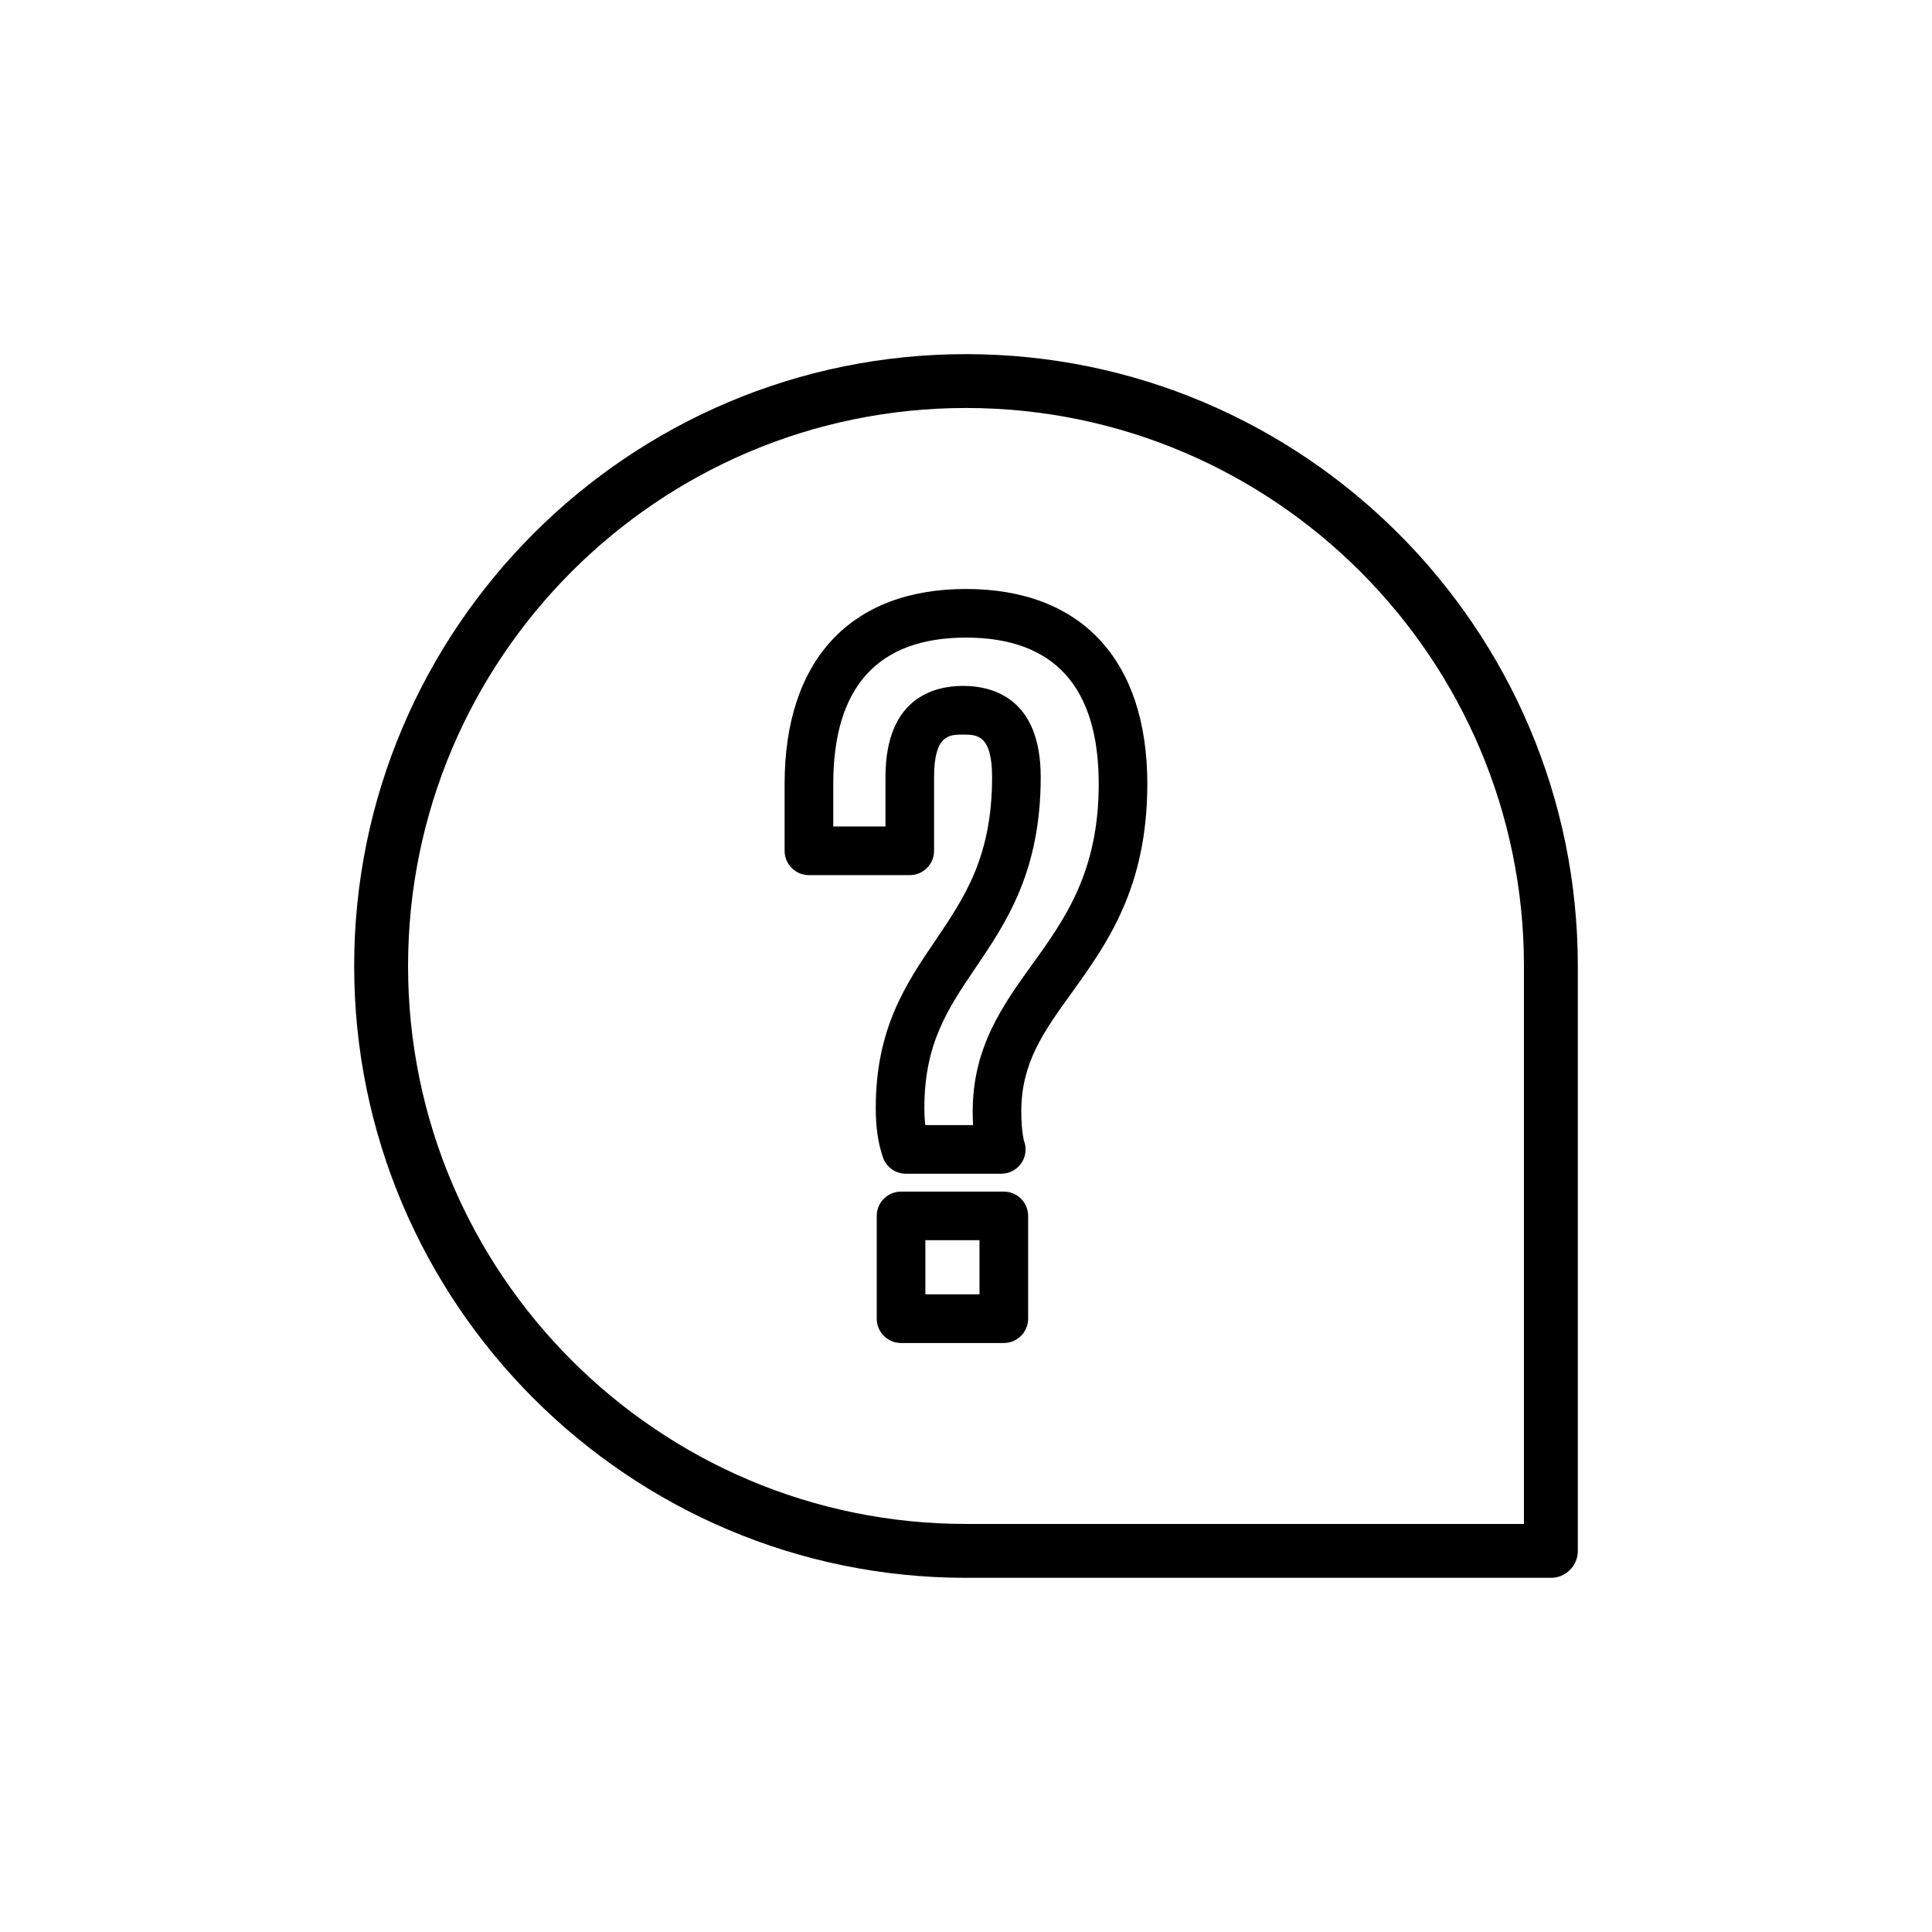
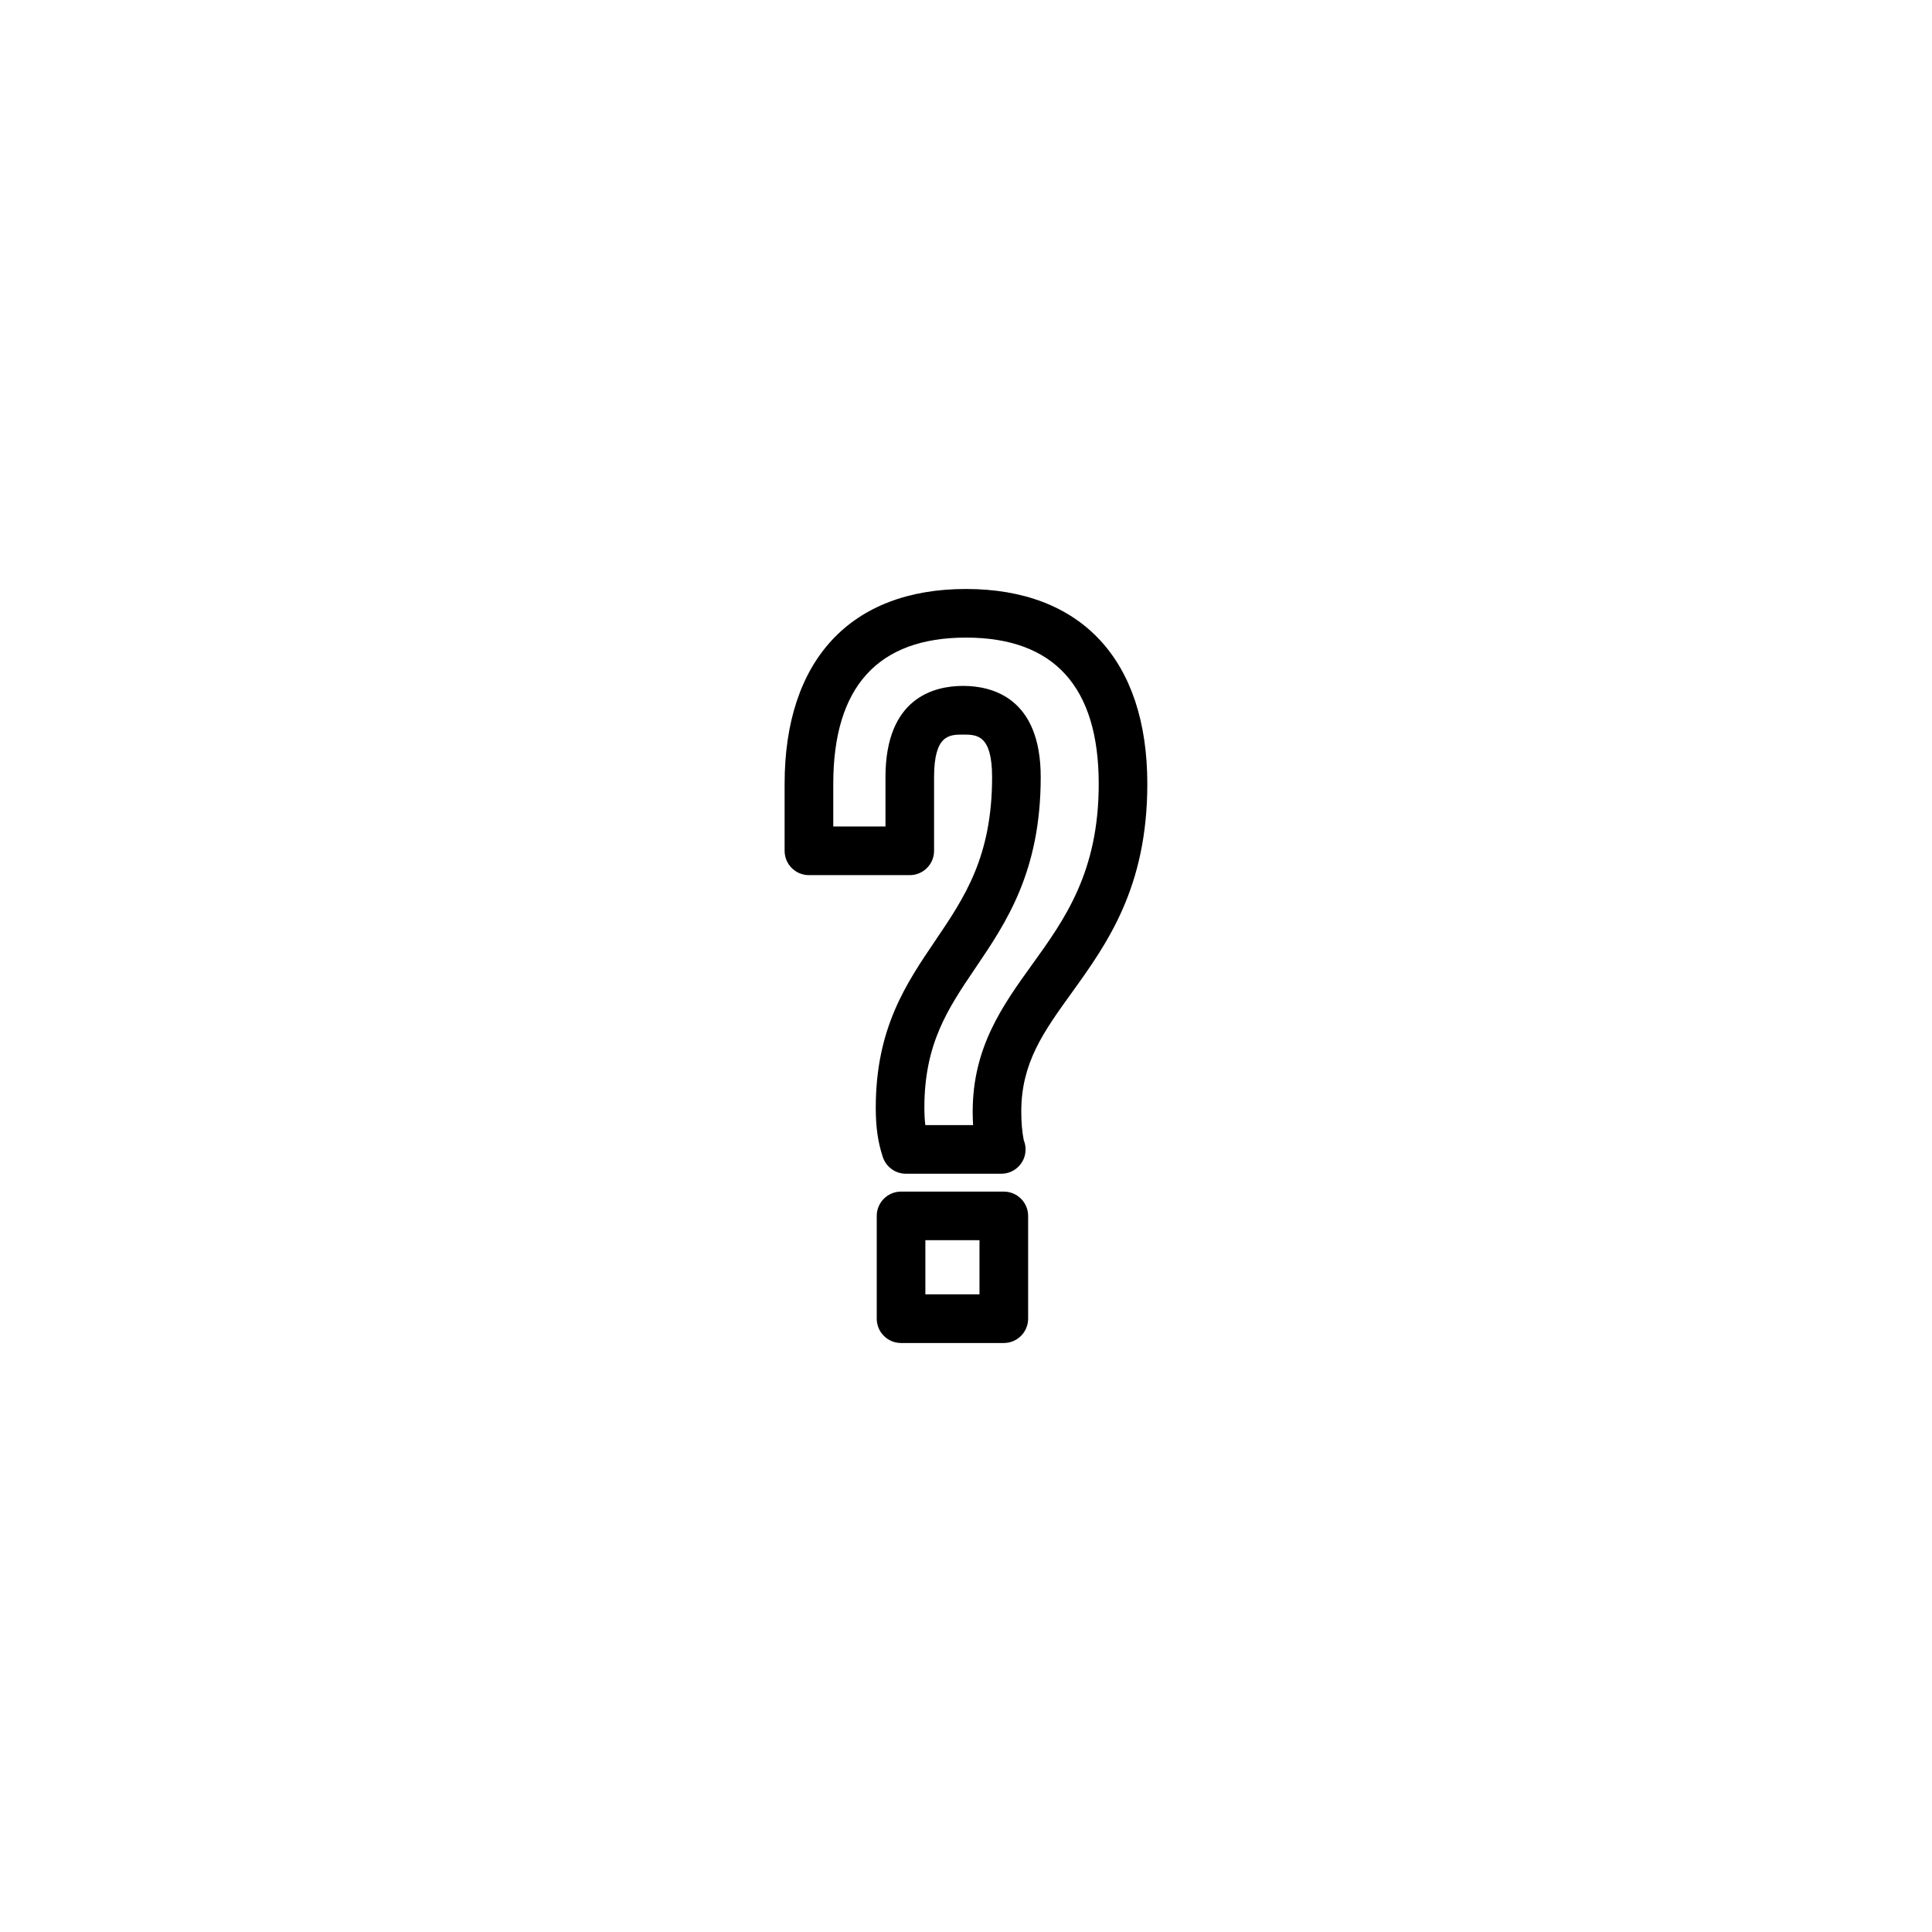
<svg xmlns="http://www.w3.org/2000/svg" fill="#000000" width="800px" height="800px" version="1.1" viewBox="144 144 512 512">
  <g>
-     <path d="m555 562.14h-155c-89.406 0-162.14-72.738-162.14-162.14-0.004-89.406 72.738-162.15 162.14-162.15s162.14 72.742 162.14 162.15v155.01c0 3.941-3.199 7.137-7.141 7.137zm-155-310.02c-81.531 0-147.86 66.332-147.86 147.87 0 81.539 66.332 147.87 147.86 147.87h147.86v-147.87c0-81.539-66.332-147.87-147.86-147.87z" />
    <path d="m410.02 499.91h-27.23c-3.559 0-6.445-2.887-6.445-6.445v-27.234c0-3.559 2.887-6.445 6.445-6.445h27.23c3.559 0 6.445 2.887 6.445 6.445v27.234c-0.004 3.559-2.891 6.445-6.445 6.445zm-20.789-12.895h14.344v-14.348h-14.344zm20.121-31.965h-0.102-25.176c-2.769 0-5.231-1.773-6.109-4.398-1.301-3.883-1.879-7.918-1.879-13.098 0-20.992 8.02-32.84 15.781-44.289 7.738-11.426 15.047-22.219 15.047-43.312 0-11.281-4.086-11.281-7.688-11.281-3.602 0-7.688 0-7.688 11.281v19.523c0 3.559-2.883 6.445-6.445 6.445h-26.719c-3.559 0-6.445-2.887-6.445-6.445v-17.73c0-32.832 17.516-51.66 48.059-51.66 30.547 0 48.062 18.828 48.062 51.66 0 27.508-10.68 42.352-20.105 55.445-7.426 10.316-13.297 18.469-13.297 31.387 0 2.871 0.211 5.316 0.656 7.586 0.309 0.746 0.48 1.578 0.48 2.434 0.012 3.566-2.875 6.453-6.434 6.453zm-20.137-12.895h12.66c-0.066-1.152-0.102-2.348-0.102-3.578 0-17.078 7.992-28.184 15.719-38.918 8.691-12.07 17.68-24.562 17.68-47.918 0-25.723-11.836-38.77-35.176-38.77-23.336 0-35.172 13.043-35.172 38.77v11.281h13.836v-13.078c0-21.027 12.891-24.172 20.57-24.172 7.68 0 20.57 3.144 20.57 24.172 0 25.051-9.176 38.594-17.27 50.539-7.273 10.746-13.562 20.02-13.562 37.059 0.004 1.742 0.082 3.254 0.246 4.613z" />
  </g>
</svg>